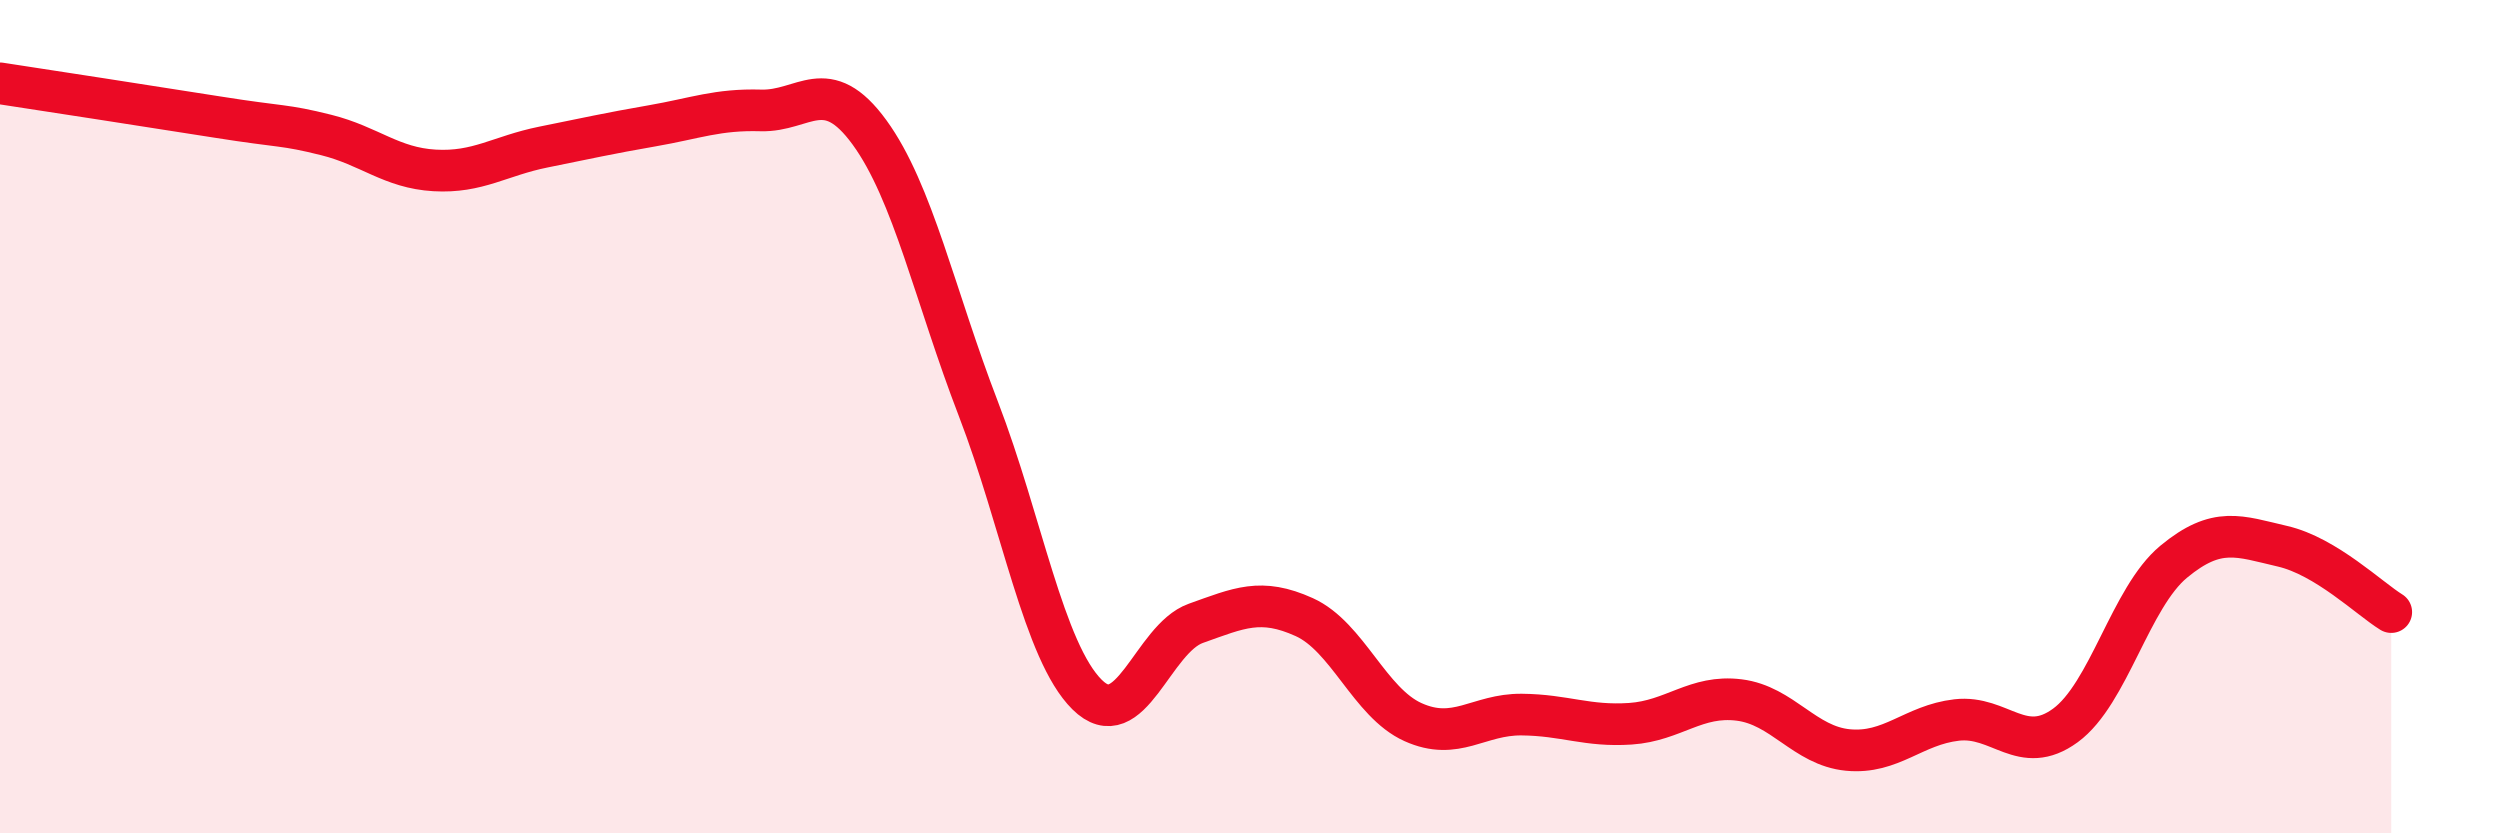
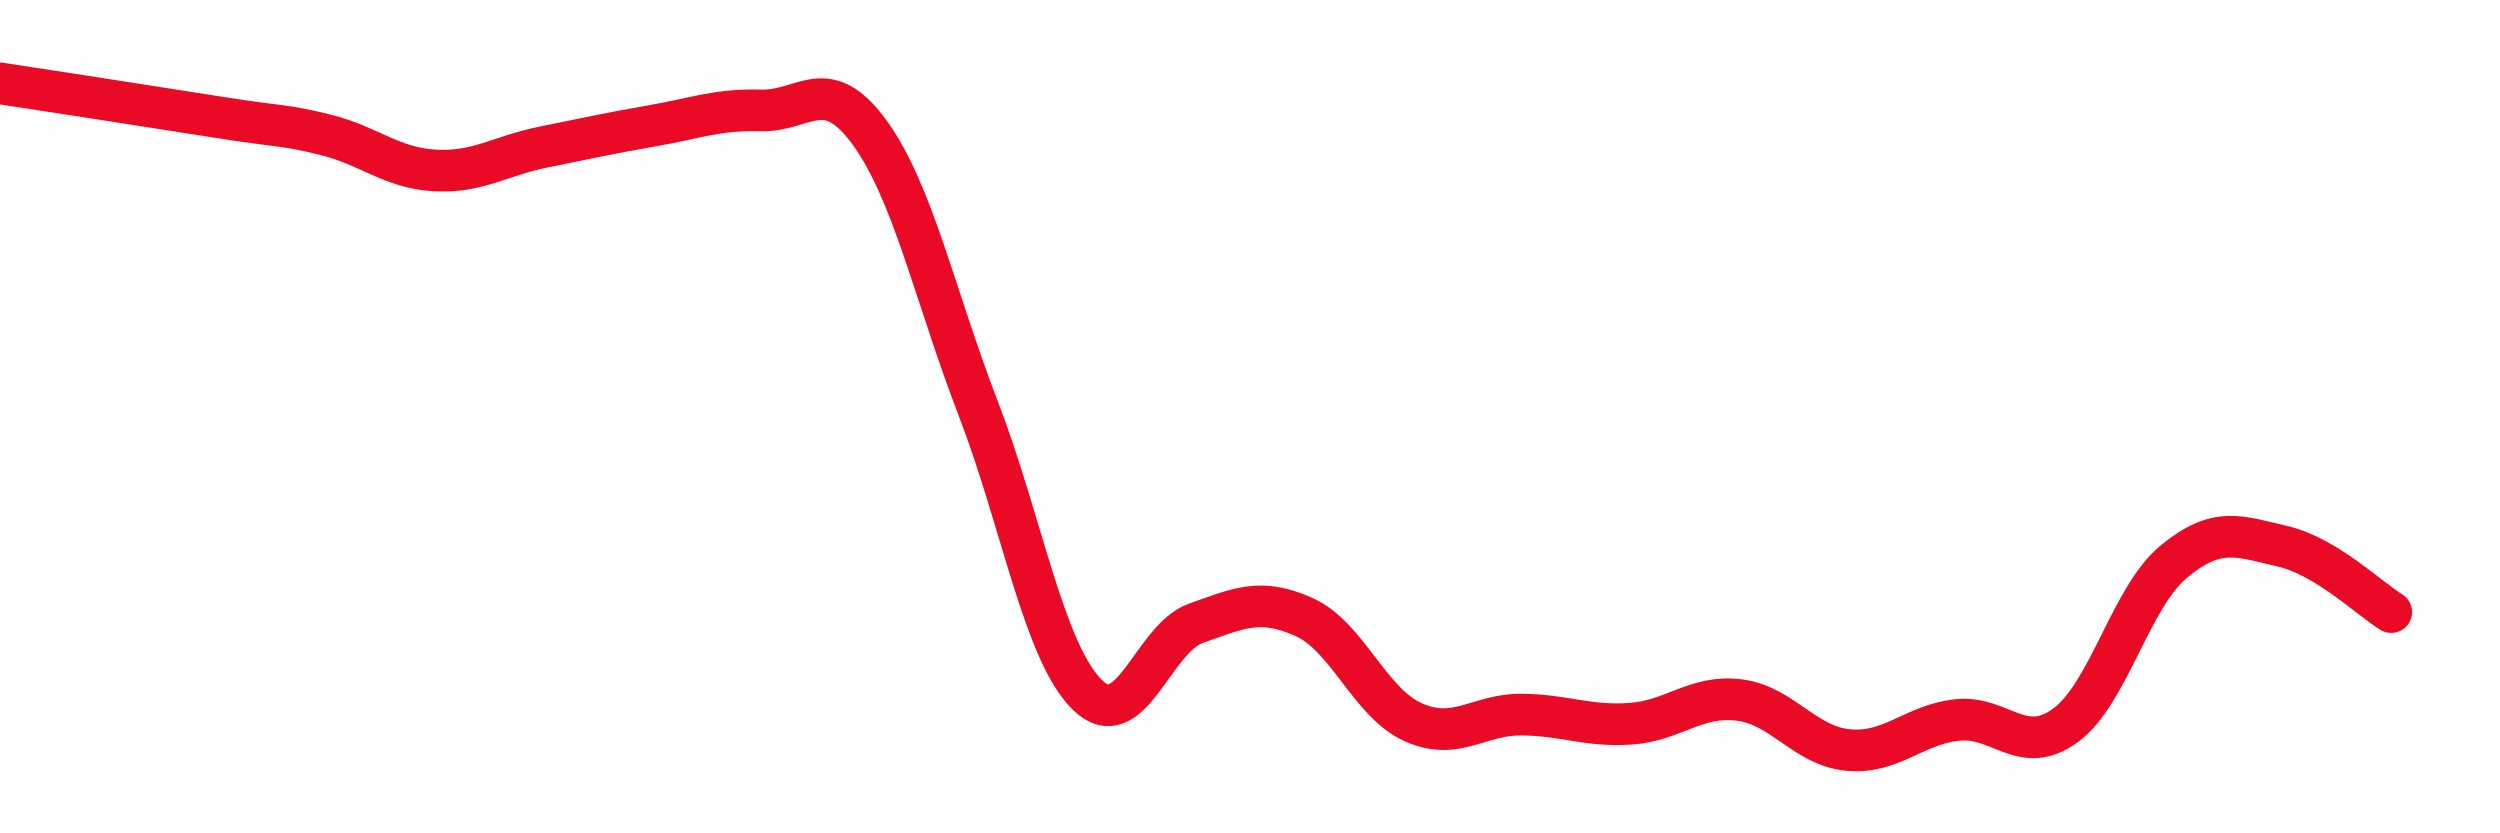
<svg xmlns="http://www.w3.org/2000/svg" width="60" height="20" viewBox="0 0 60 20">
-   <path d="M 0,2 C 1.04,2.16 3.65,2.56 5.22,2.81 C 6.79,3.06 6.79,2.98 7.83,3.24 C 8.87,3.5 9.39,4.03 10.43,4.09 C 11.47,4.15 12,3.74 13.04,3.53 C 14.08,3.32 14.61,3.2 15.65,3.02 C 16.69,2.84 17.22,2.62 18.26,2.65 C 19.3,2.68 19.83,1.75 20.87,3.18 C 21.91,4.61 22.44,7.11 23.48,9.81 C 24.52,12.51 25.05,15.64 26.09,16.67 C 27.13,17.7 27.66,15.33 28.7,14.96 C 29.74,14.59 30.26,14.34 31.3,14.81 C 32.34,15.28 32.87,16.86 33.91,17.33 C 34.95,17.8 35.48,17.14 36.52,17.15 C 37.56,17.16 38.09,17.44 39.13,17.37 C 40.17,17.3 40.7,16.67 41.74,16.8 C 42.78,16.93 43.31,17.9 44.35,18 C 45.39,18.1 45.92,17.4 46.96,17.28 C 48,17.16 48.53,18.17 49.57,17.41 C 50.61,16.65 51.13,14.34 52.17,13.48 C 53.21,12.62 53.74,12.87 54.78,13.11 C 55.82,13.35 56.87,14.37 57.39,14.69L57.39 20L0 20Z" fill="#EB0A25" opacity="0.1" stroke-linecap="round" stroke-linejoin="round" />
  <path d="M 0,2 C 1.04,2.16 3.65,2.56 5.22,2.81 C 6.79,3.06 6.79,2.98 7.83,3.24 C 8.87,3.5 9.39,4.03 10.43,4.09 C 11.47,4.15 12,3.74 13.04,3.53 C 14.08,3.32 14.61,3.2 15.65,3.02 C 16.69,2.84 17.22,2.62 18.26,2.65 C 19.3,2.68 19.83,1.75 20.87,3.18 C 21.91,4.61 22.44,7.11 23.48,9.81 C 24.52,12.51 25.05,15.64 26.09,16.67 C 27.13,17.7 27.66,15.33 28.7,14.96 C 29.74,14.59 30.26,14.34 31.3,14.81 C 32.34,15.28 32.87,16.86 33.91,17.33 C 34.95,17.8 35.48,17.14 36.52,17.15 C 37.56,17.16 38.09,17.44 39.13,17.37 C 40.17,17.3 40.7,16.67 41.74,16.8 C 42.78,16.93 43.31,17.9 44.35,18 C 45.39,18.1 45.92,17.4 46.96,17.28 C 48,17.16 48.53,18.17 49.57,17.41 C 50.61,16.65 51.13,14.34 52.17,13.48 C 53.21,12.62 53.74,12.87 54.78,13.11 C 55.82,13.35 56.87,14.37 57.39,14.69" stroke="#EB0A25" stroke-width="1" fill="none" stroke-linecap="round" stroke-linejoin="round" />
</svg>